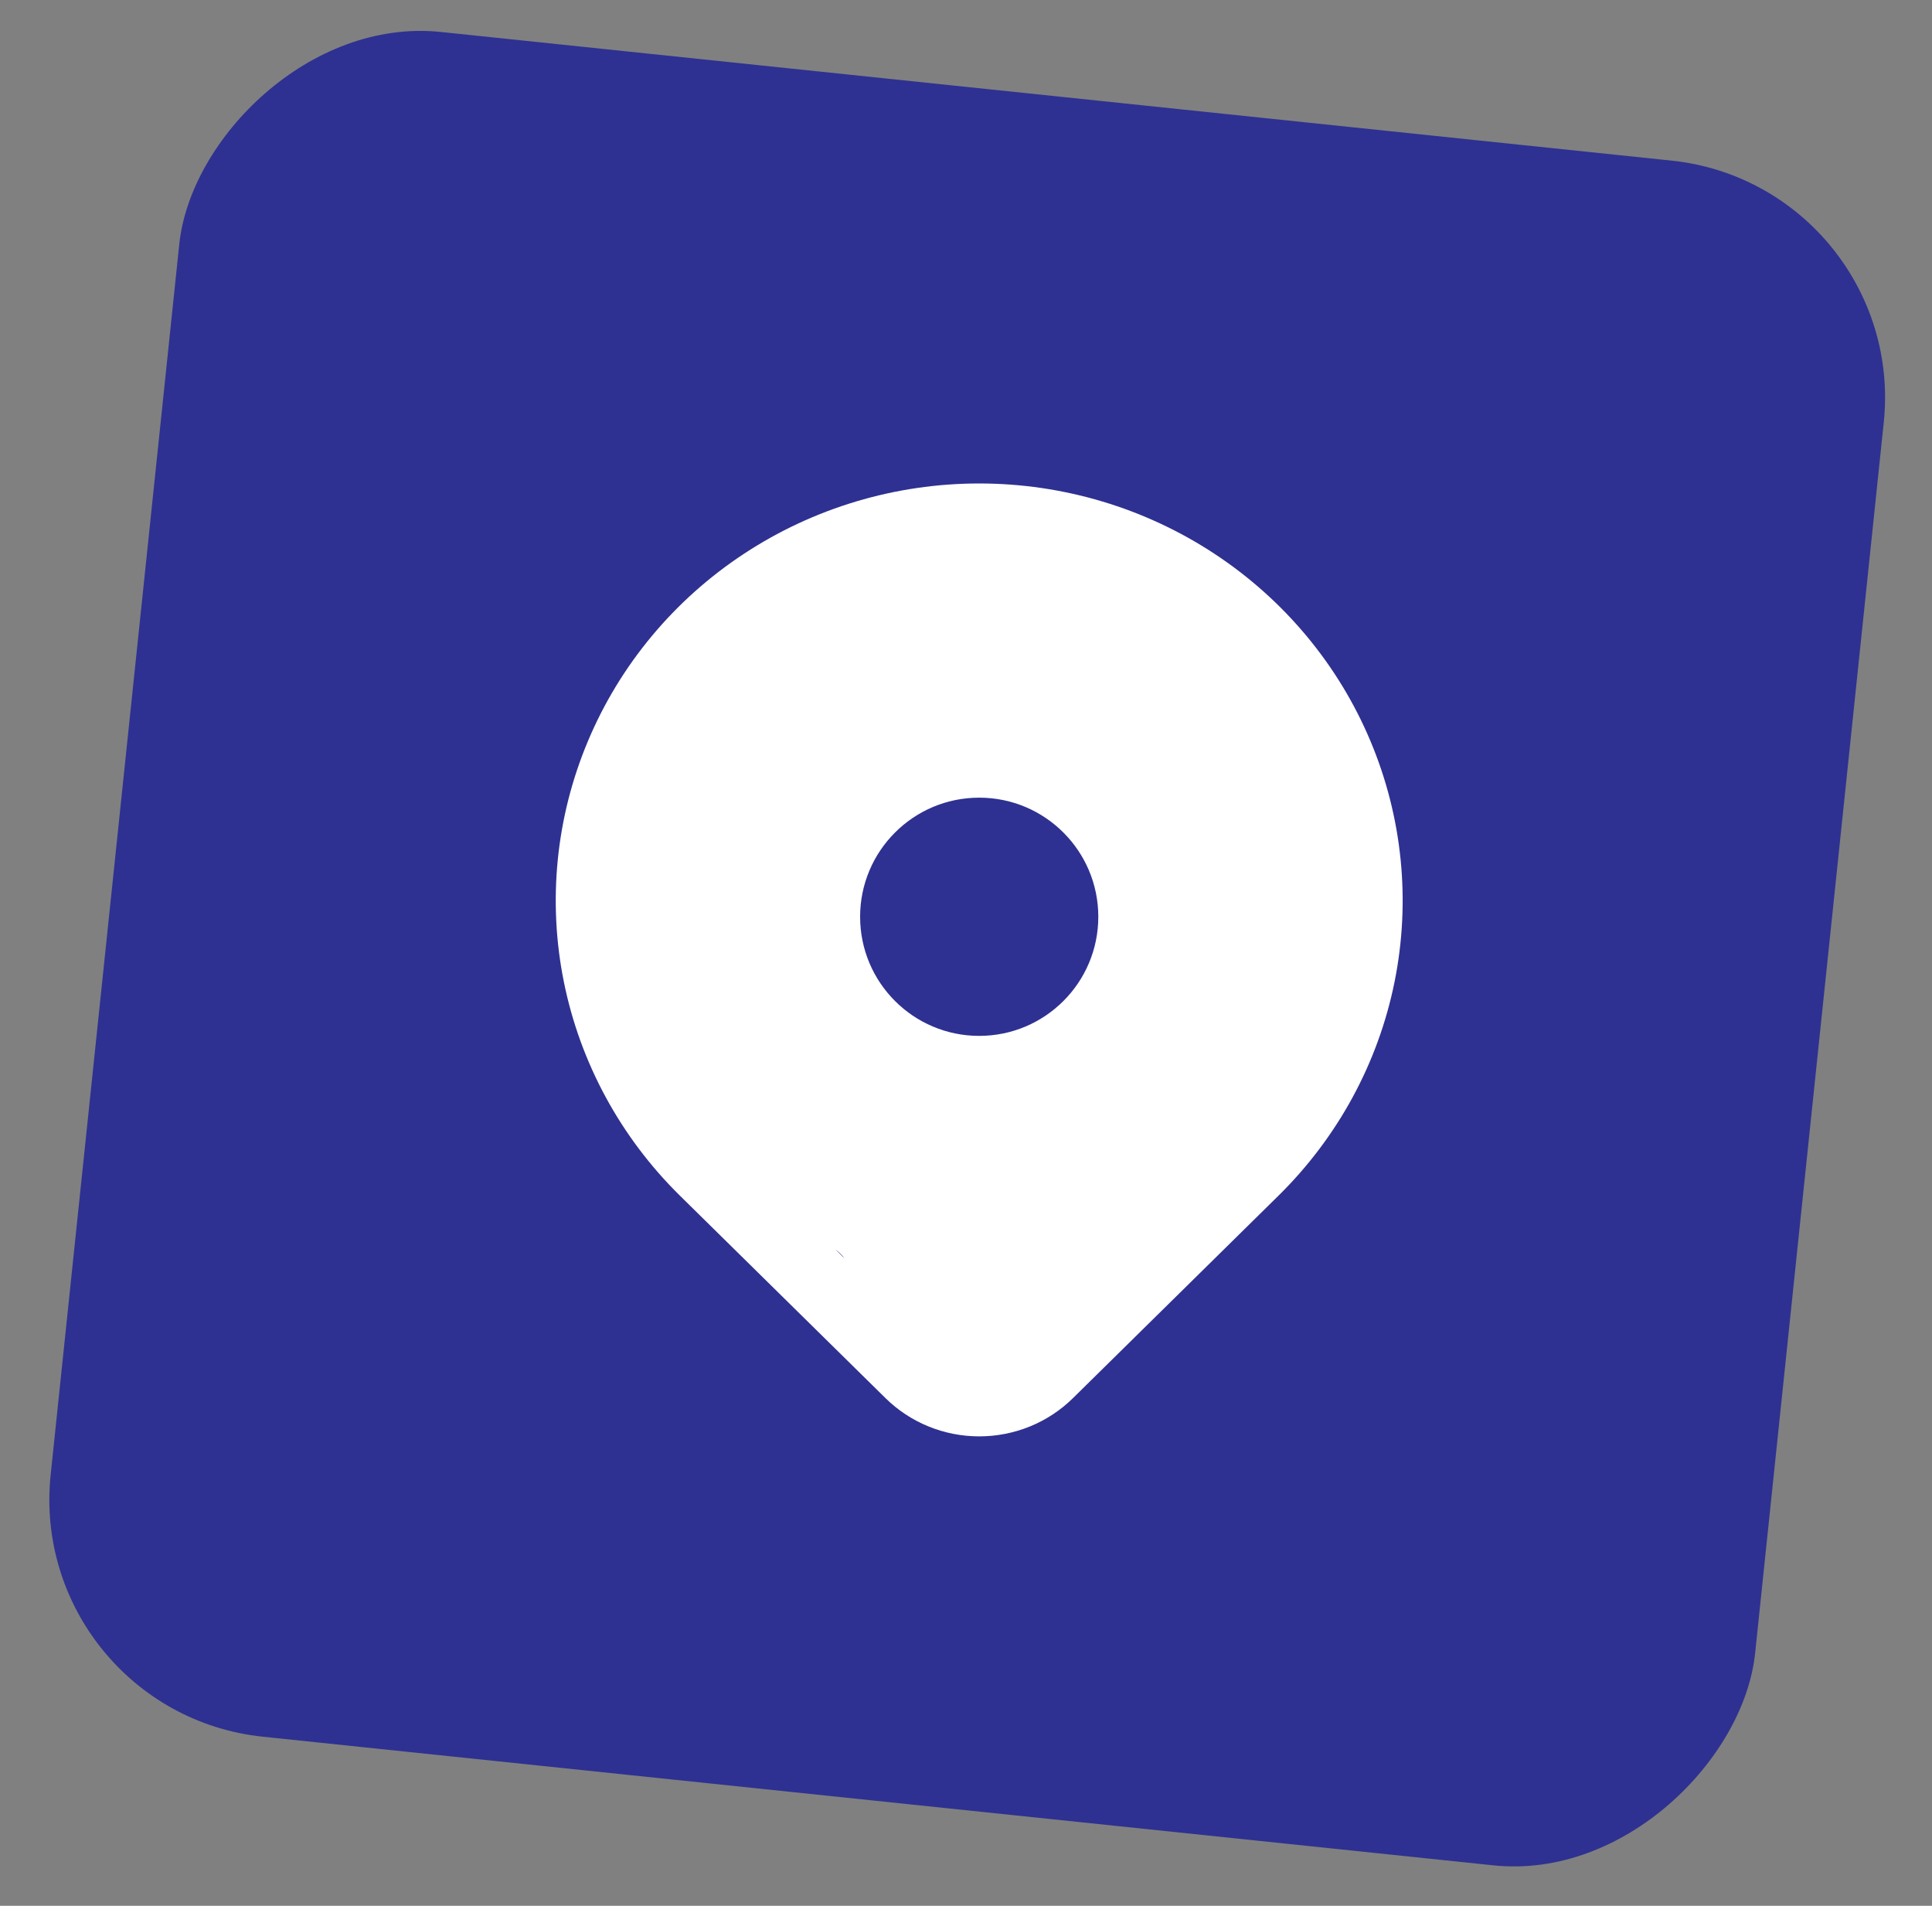
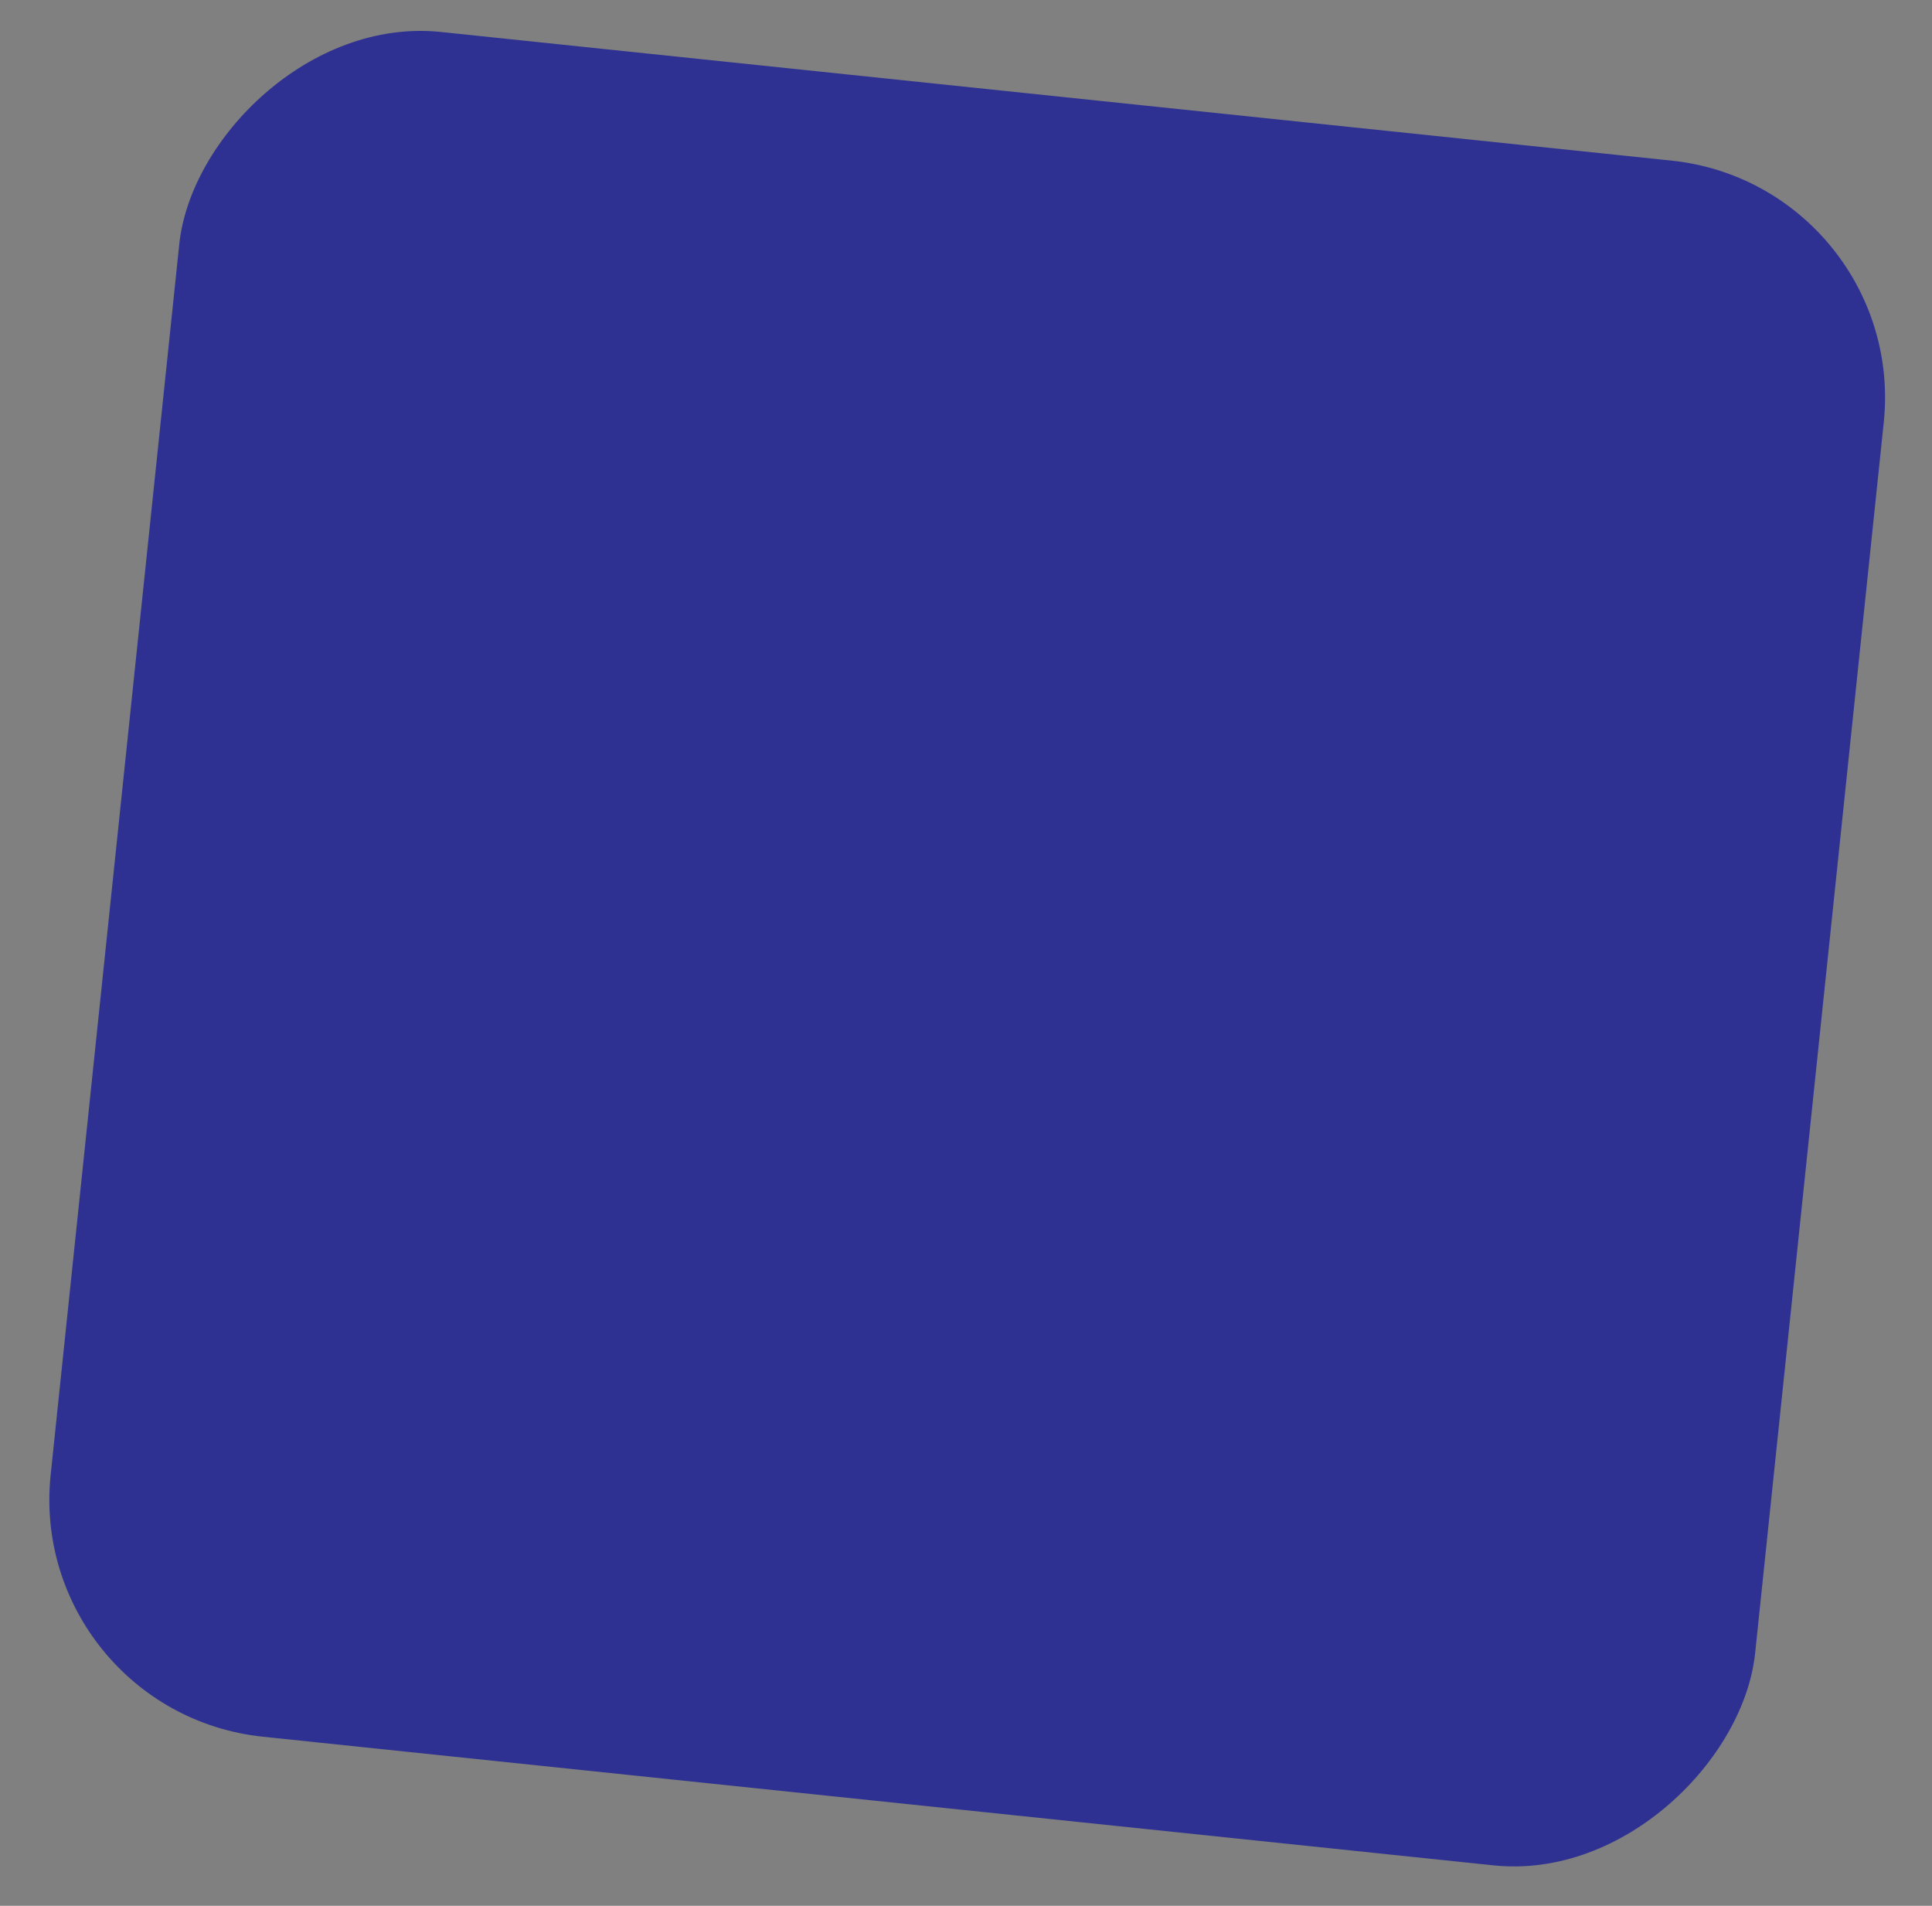
<svg xmlns="http://www.w3.org/2000/svg" width="73" height="72" viewBox="0 0 73 72" fill="none">
  <rect x="0" y="0" width="73" height="72" fill="#808080" stroke="none" />
  <rect width="64.727" height="64.727" rx="9" transform="matrix(-0.995 -0.104 -0.104 0.995 72.113 7.004)" fill="#2E3191" />
-   <path fill-rule="evenodd" clip-rule="evenodd" d="M31.563 47.2L31.91 47.541C31.836 47.436 31.718 47.322 31.563 47.2ZM36.999 18.265C33.834 18.265 30.74 19.19 28.109 20.922C25.478 22.653 23.427 25.115 22.217 27.994C21.006 30.873 20.689 34.04 21.306 37.097C21.923 40.153 23.447 42.961 25.684 45.165L33.456 52.818C33.921 53.277 34.473 53.641 35.081 53.889C35.689 54.137 36.341 54.265 37 54.265C37.658 54.265 38.31 54.137 38.919 53.889C39.527 53.641 40.079 53.276 40.544 52.818L48.314 45.164C50.551 42.96 52.075 40.153 52.692 37.097C53.309 34.04 52.992 30.873 51.781 27.994C50.571 25.115 48.52 22.653 45.889 20.922C43.258 19.19 40.164 18.265 36.999 18.265ZM36.999 39.135C39.484 39.135 41.499 37.12 41.499 34.635C41.499 32.15 39.484 30.135 36.999 30.135C34.514 30.135 32.499 32.15 32.499 34.635C32.499 37.12 34.514 39.135 36.999 39.135Z" fill="white" />
</svg>